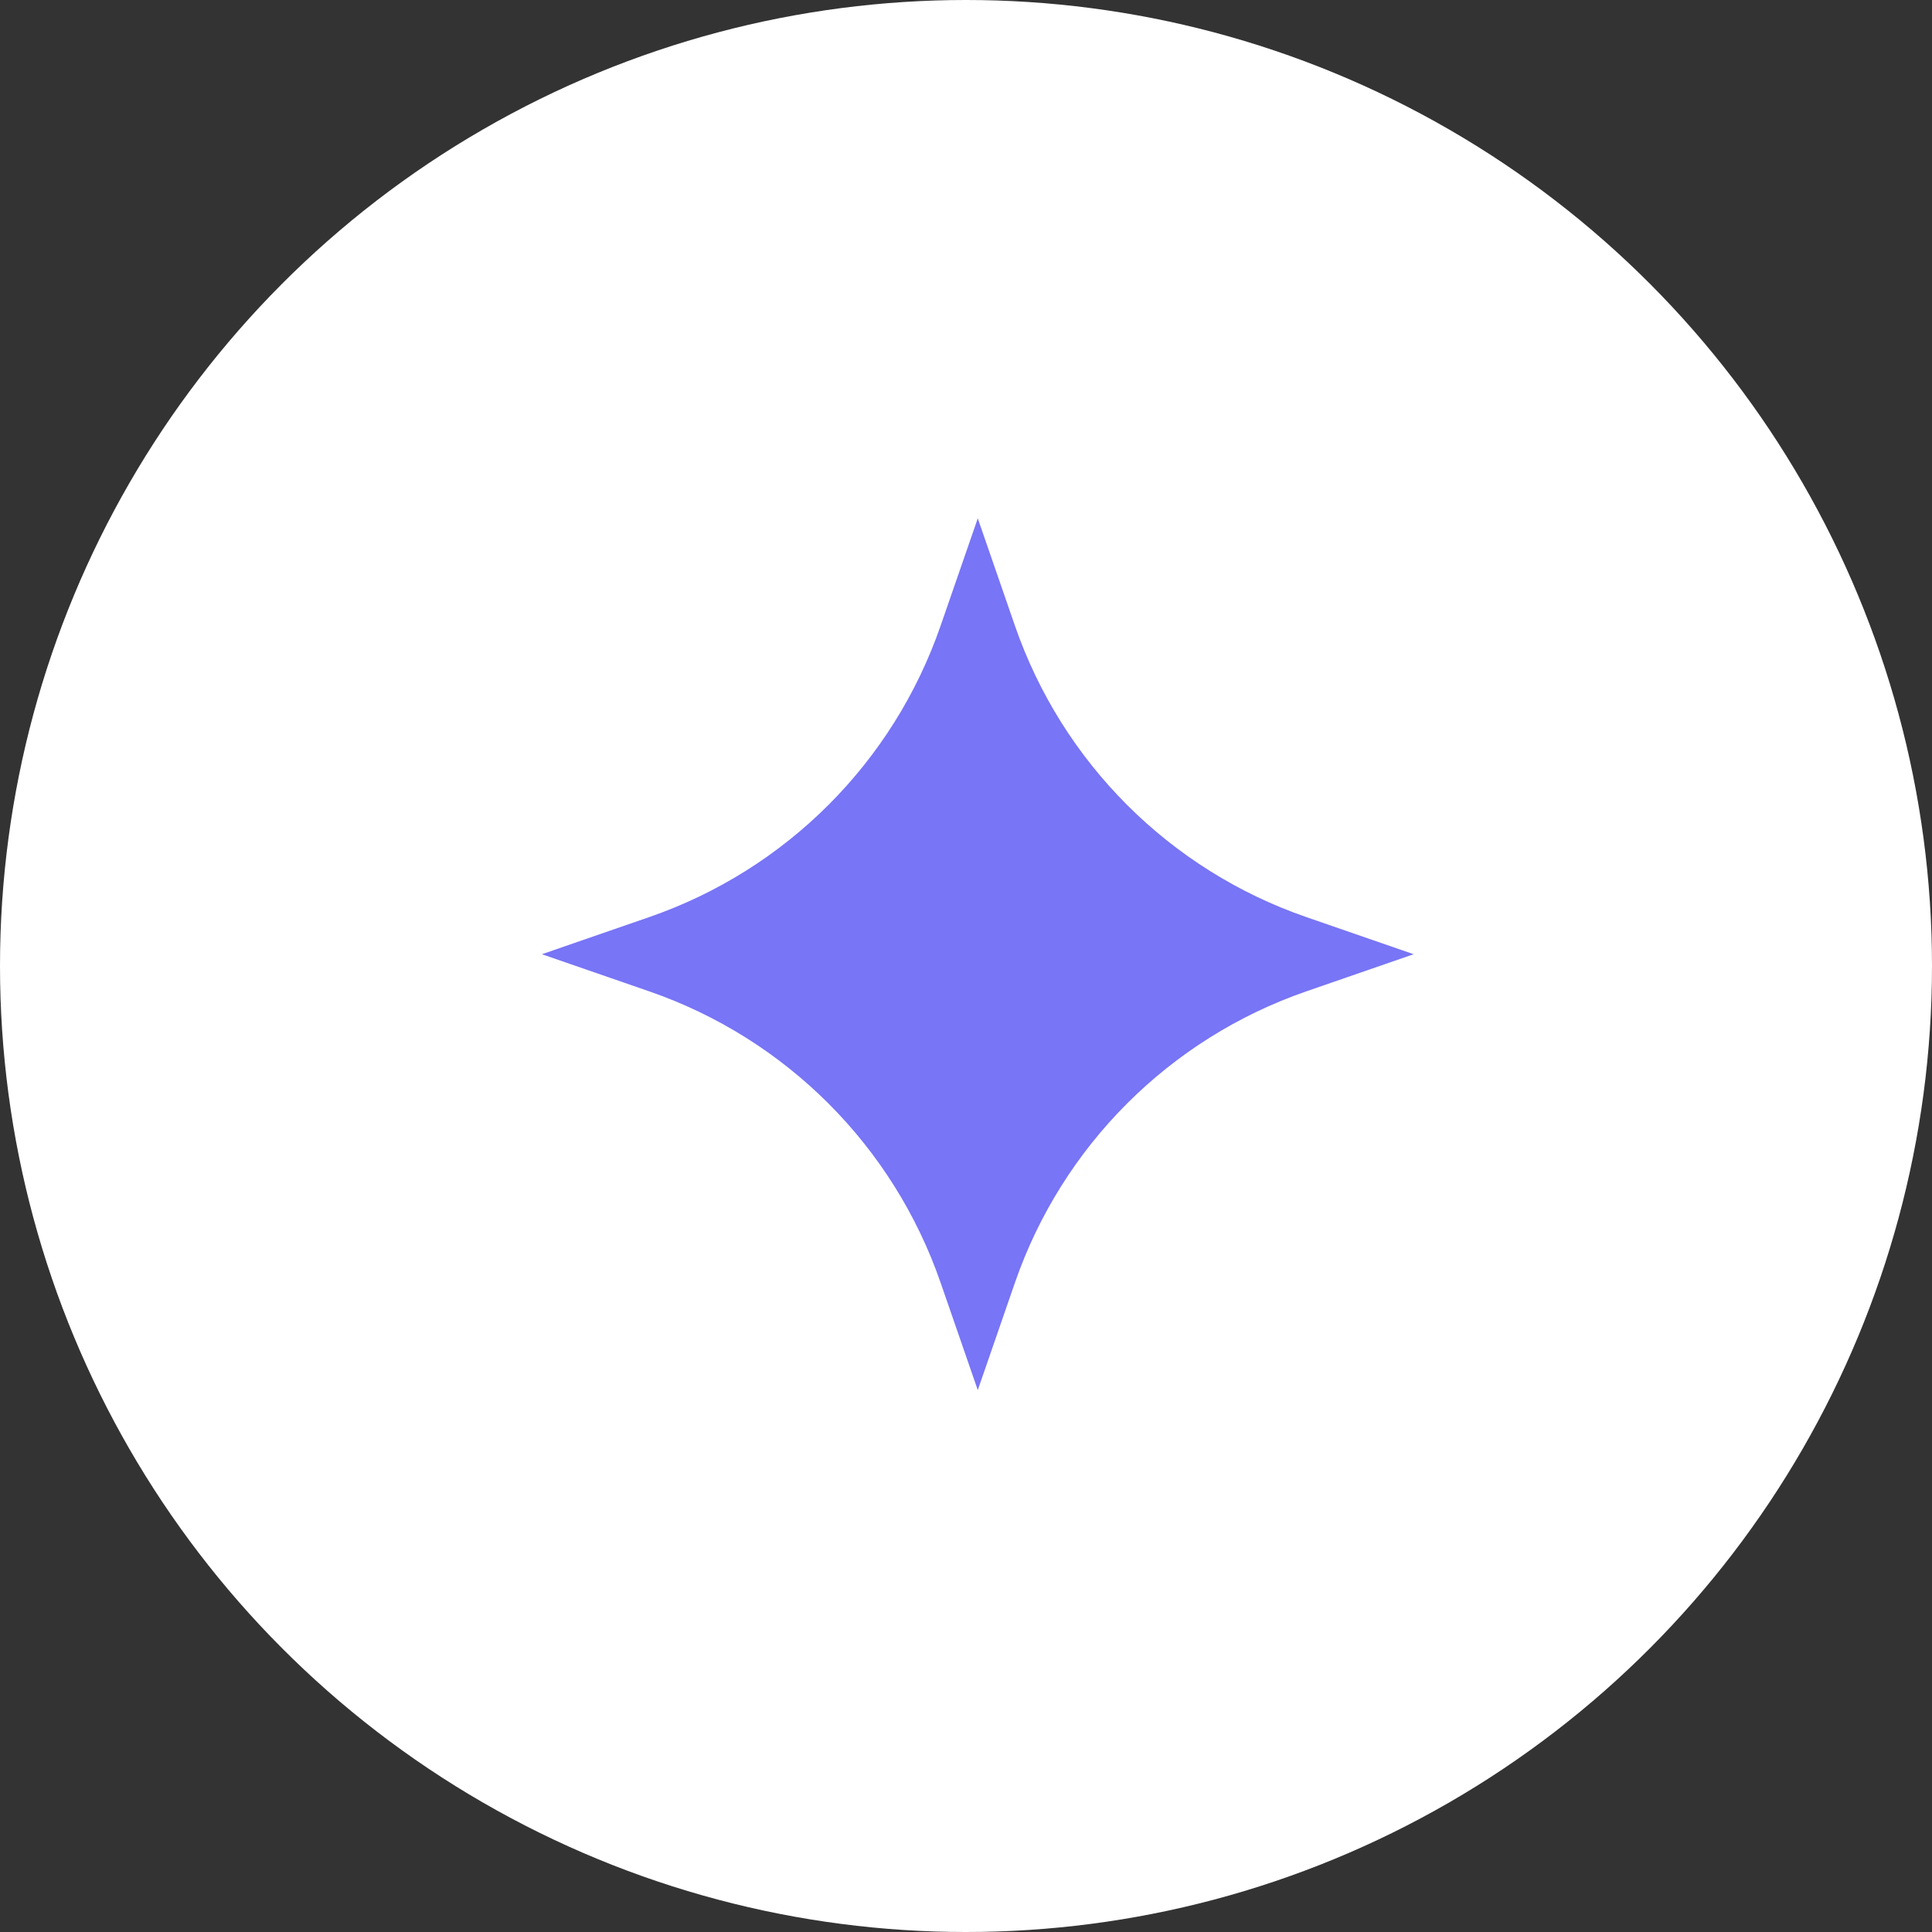
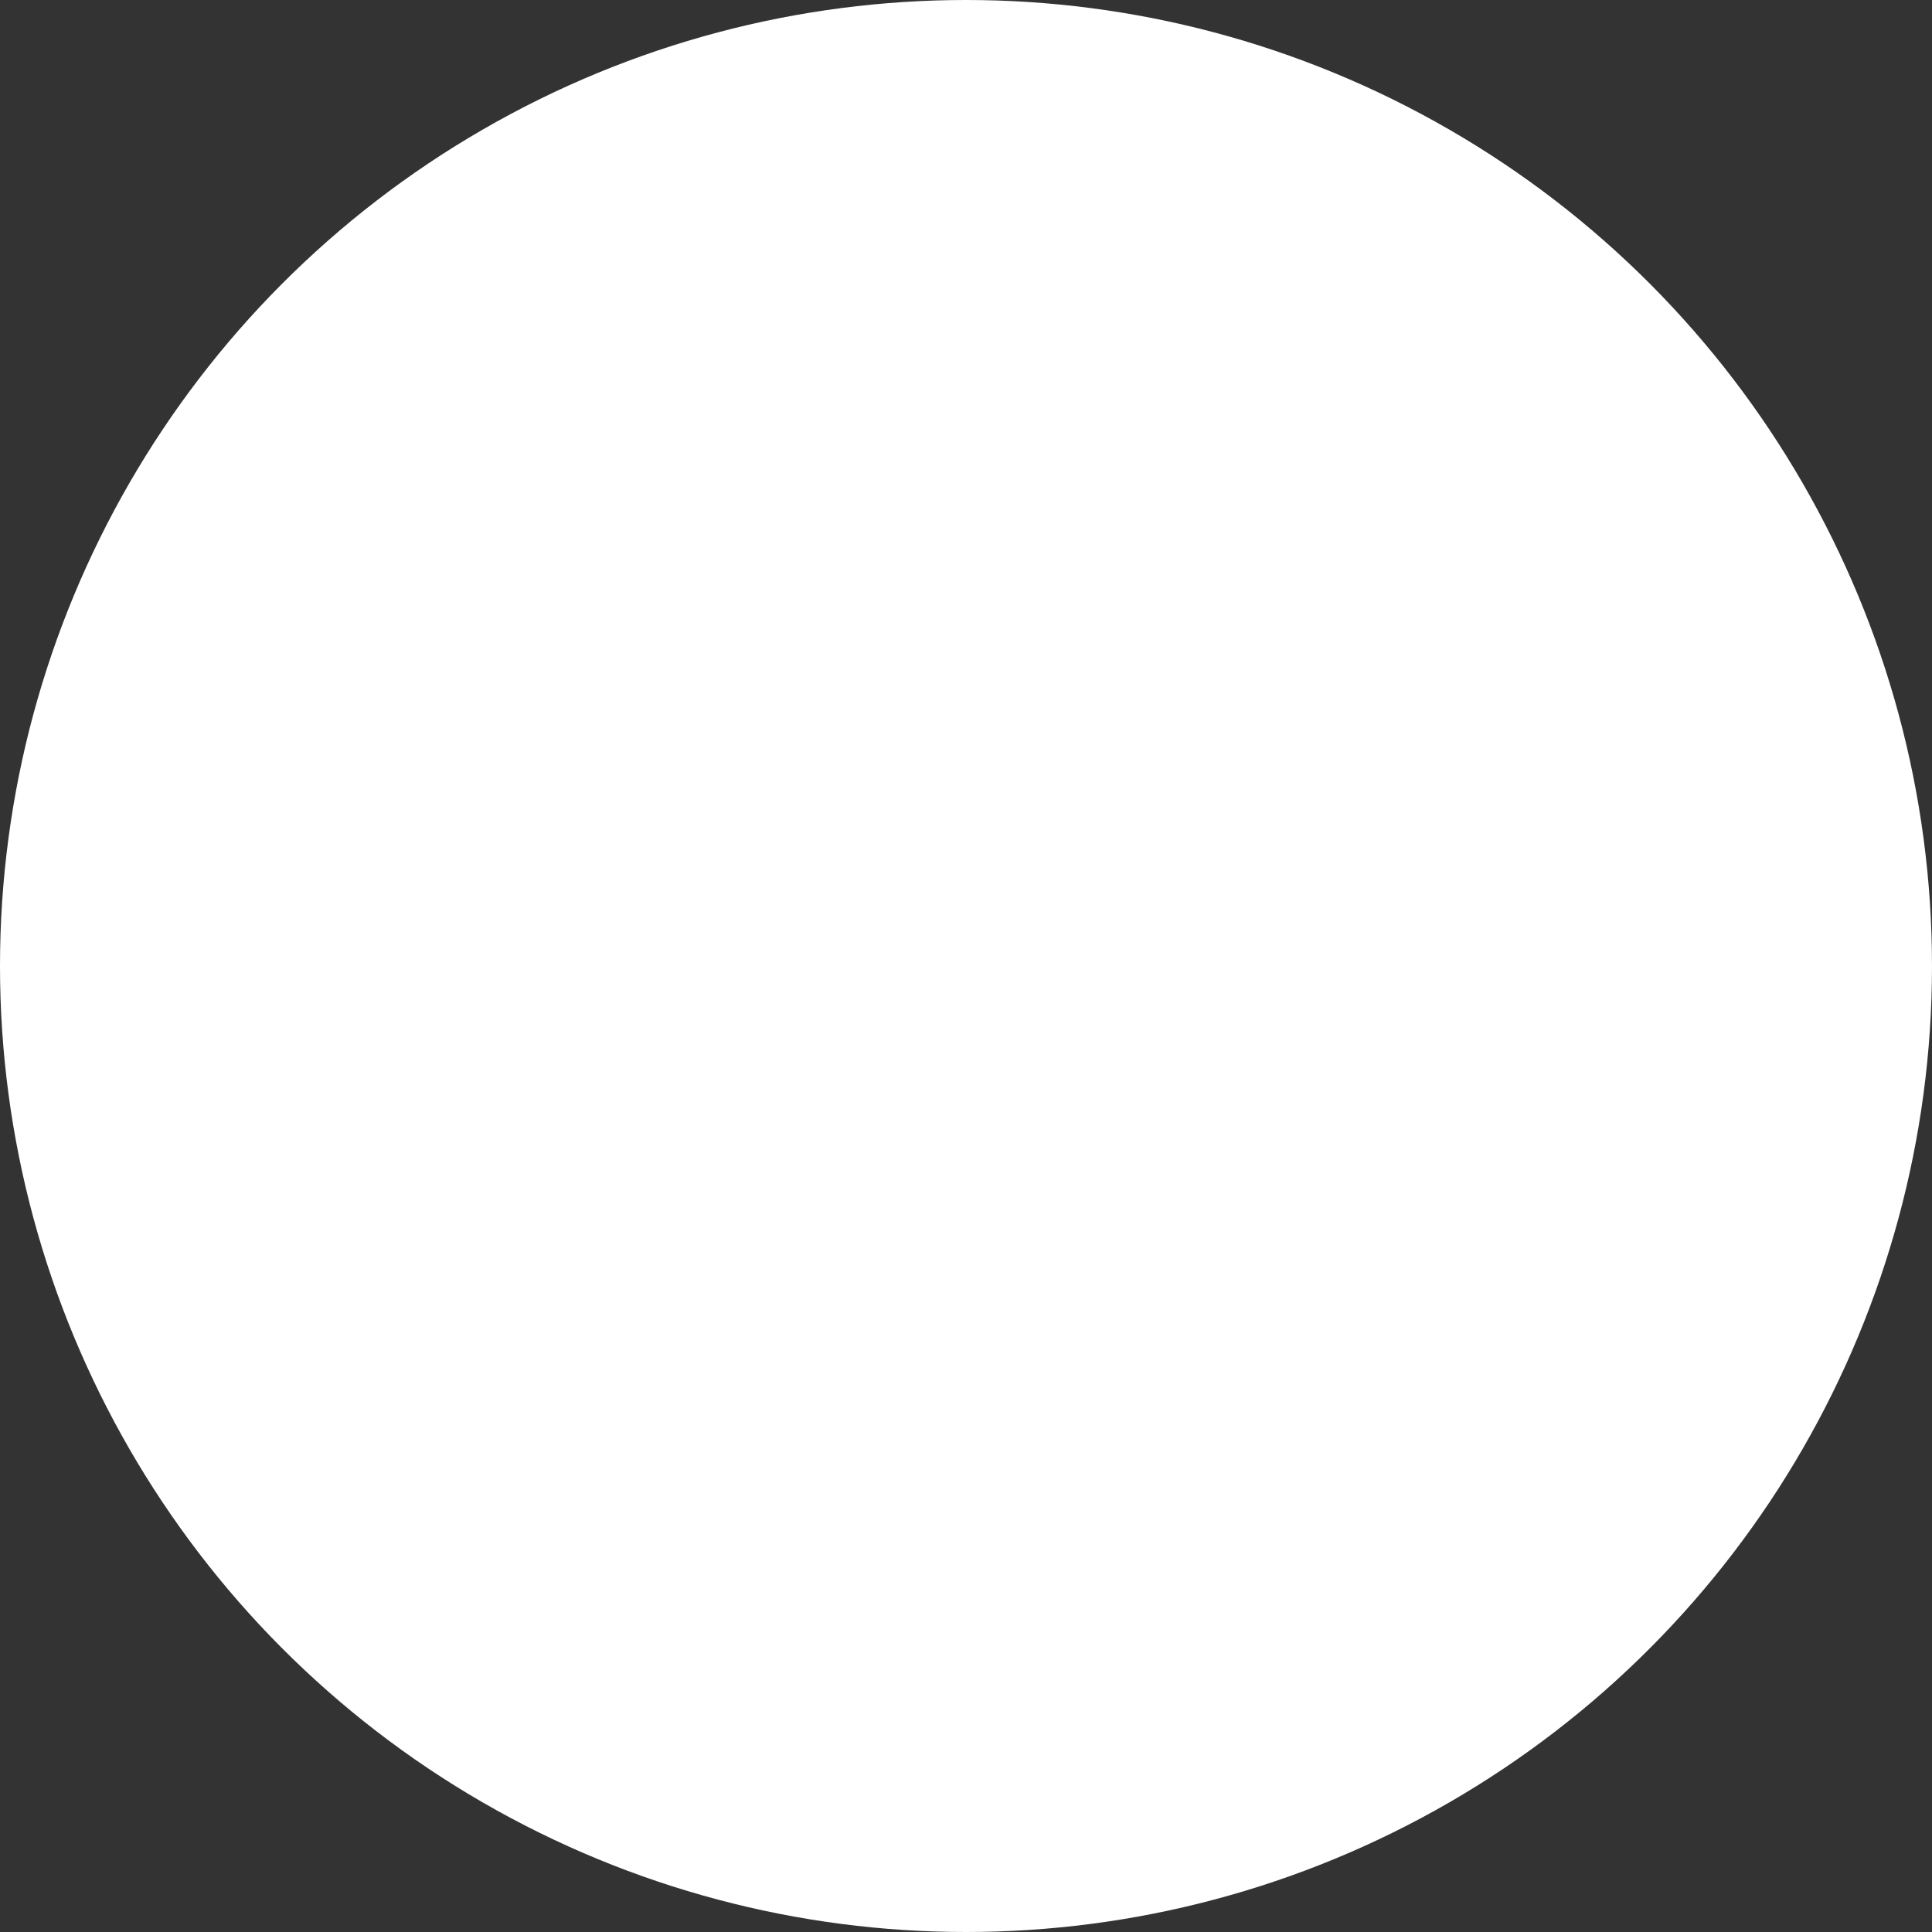
<svg xmlns="http://www.w3.org/2000/svg" width="82" height="82" viewBox="0 0 82 82" fill="none">
  <rect x="0" y="0" width="82" height="82" fill="#333333" stroke="none" />
  <circle cx="41" cy="41" r="41" fill="white" />
-   <path d="M41.5 22L43.078 26.561C45.084 32.359 49.641 36.916 55.438 38.922L60 40.5L55.438 42.078C49.641 44.085 45.084 48.641 43.078 54.439L41.5 59L39.921 54.439C37.915 48.641 33.359 44.084 27.561 42.078L23 40.5L27.561 38.922C33.359 36.915 37.915 32.359 39.921 26.561L41.5 22Z" fill="#7875F6" />
</svg>